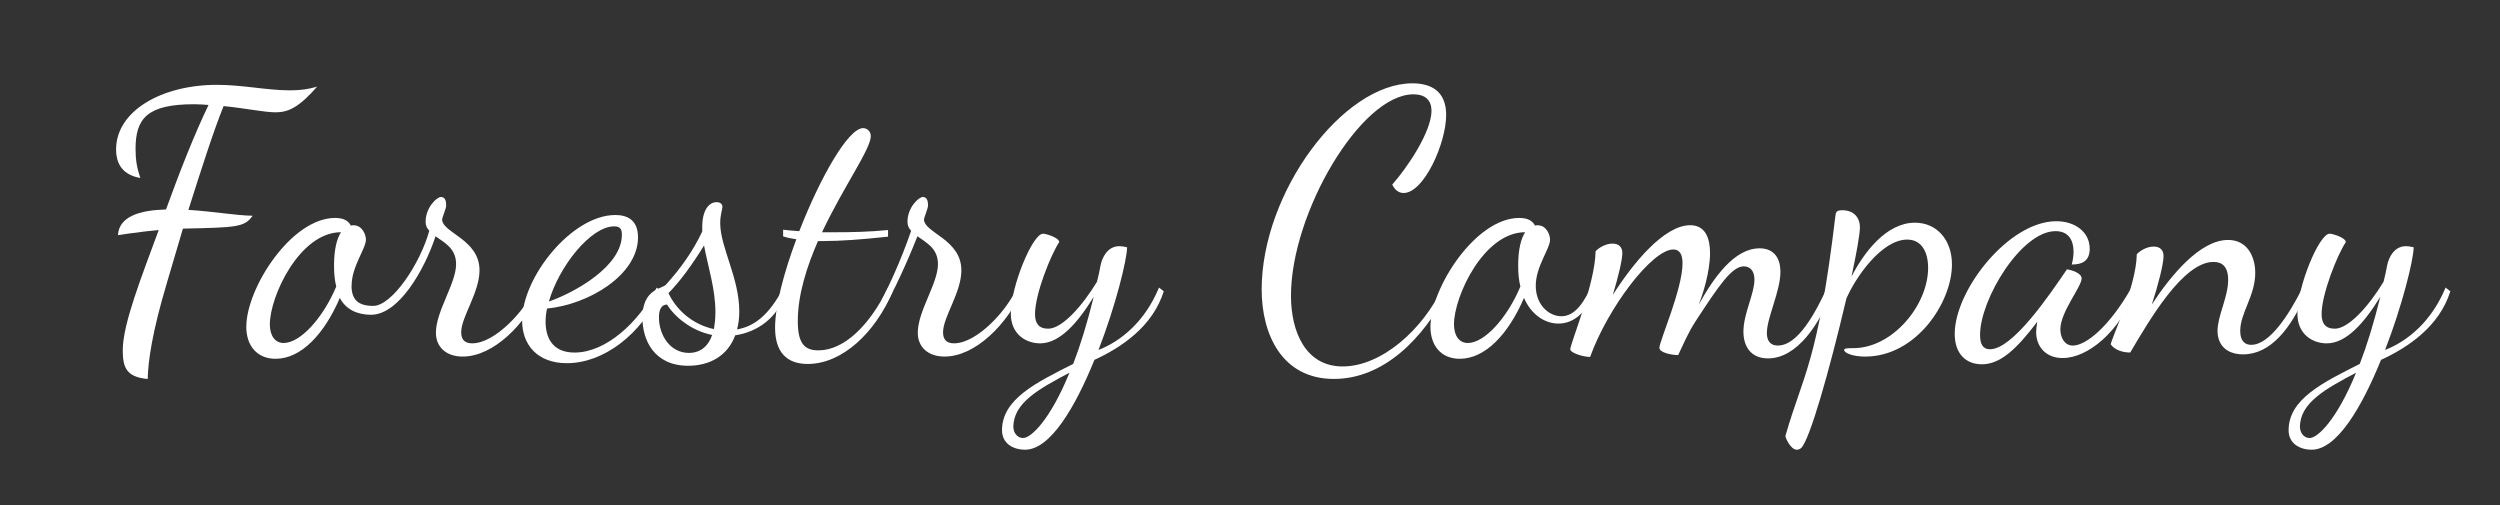
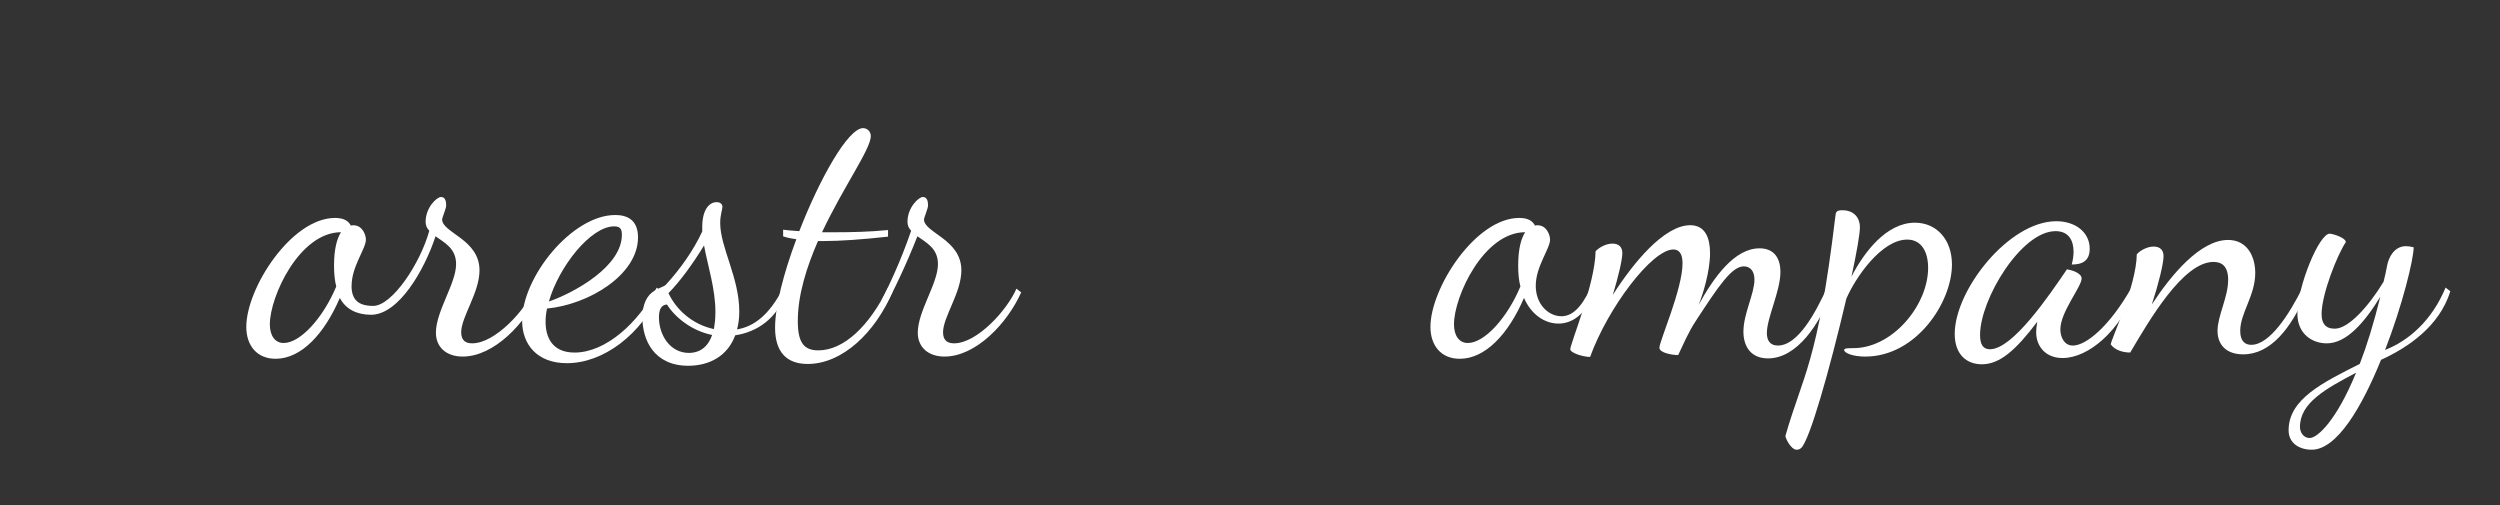
<svg xmlns="http://www.w3.org/2000/svg" xmlns:ns1="http://www.inkscape.org/namespaces/inkscape" xmlns:ns2="http://sodipodi.sourceforge.net/DTD/sodipodi-0.dtd" width="78.969mm" height="15.965mm" viewBox="0 0 279.812 56.569" id="svg4371" version="1.1" ns1:version="0.91pre4 r13712" ns2:docname="Forestry Company.svg">
  <rect x="0" y="0" width="279.812" height="56.569" fill="#333333" stroke="none" />
  <defs id="defs4373" />
  <ns2:namedview id="base" pagecolor="#ffffff" bordercolor="#666666" borderopacity="1.0" ns1:pageopacity="0.0" ns1:pageshadow="2" ns1:zoom="3.959798" ns1:cx="141.91175" ns1:cy="18.541605" ns1:document-units="px" ns1:current-layer="flowRoot4364-6-4" showgrid="false" fit-margin-top="0" fit-margin-left="0" fit-margin-right="0" fit-margin-bottom="0" ns1:window-width="1920" ns1:window-height="1017" ns1:window-x="-8" ns1:window-y="-8" ns1:window-maximized="1" showguides="true" ns1:guide-bbox="true">
    <ns2:guide position="23.991,13.594" orientation="0,1" id="guide4987" />
  </ns2:namedview>
  <g ns1:label="Vrstva 1" ns1:groupmode="layer" id="layer1" transform="translate(-113.148,-205.137)">
    <g transform="translate(-7166.958,781.358)" style="font-style:normal;font-weight:normal;font-size:43.438px;line-height:125%;font-family:sans-serif;letter-spacing:0px;word-spacing:0px;fill:#ffffff;fill-opacity:1;stroke:none;stroke-width:1px;stroke-linecap:butt;stroke-linejoin:miter;stroke-opacity:1" id="flowRoot4364-6-4">
      <g transform="matrix(3.649,0,0,3.649,7266.629,-807.353)" style="font-style:normal;font-variant:normal;font-weight:normal;font-stretch:normal;font-size:11.25px;font-family:'Dancing Script OT';-inkscape-font-specification:'Dancing Script OT';text-align:justify;text-anchor:start;opacity:1;fill:#ffffff;fill-opacity:1;stroke:none;stroke-width:5;stroke-linecap:butt;stroke-linejoin:miter;stroke-miterlimit:4;stroke-dasharray:none;stroke-dashoffset:0;stroke-opacity:1" id="flowRoot4877">
-         <path d="m 7.696,70.498 c 0.338,-0.045 0.596,-0.079 0.866,-0.101 -0.517,1.406 -1.103,2.88 -1.103,3.679 0,0.495 0.079,0.833 0.765,0.889 0.011,-0.54 0.135,-1.429 0.585,-2.936 l 0.495,-1.676 c 1.665,-0.034 1.89,-0.045 2.137,-0.394 -0.54,-0.011 -1.215,-0.135 -1.969,-0.18 0.371,-1.17 0.776,-2.441 1.08,-3.184 0.686,0.068 1.249,0.191 1.597,0.191 0.394,0 0.72,-0.158 1.271,-0.787 -0.27,0.079 -0.517,0.113 -0.833,0.113 -0.709,0 -1.451,-0.169 -2.239,-0.169 -1.71,0 -3.094,0.81 -3.094,1.98 0,0.472 0.225,0.787 0.743,0.877 -0.101,-0.292 -0.146,-0.551 -0.146,-0.889 0,-0.934 0.349,-1.373 1.8,-1.373 0.146,0 0.292,0.011 0.439,0.022 -0.439,0.911 -0.889,2.059 -1.305,3.206 -0.81,0.022 -1.44,0.214 -1.474,0.787 l 0.383,-0.056 z" id="path4886" ns1:connector-curvature="0" />
        <path d="m 14.478,72.107 c 0,-0.596 0.439,-1.136 0.439,-1.417 0,-0.135 -0.101,-0.439 -0.383,-0.439 -0.034,0 -0.056,0 -0.079,0.011 -0.068,-0.135 -0.203,-0.236 -0.484,-0.236 -1.339,0 -2.723,2.149 -2.723,3.341 0,0.574 0.326,0.979 0.9,0.979 0.787,0 1.496,-0.765 1.969,-1.867 0.18,0.349 0.529,0.517 0.956,0.517 0.855,0 1.643,-1.384 1.98,-2.408 0.281,0.203 0.63,0.371 0.63,0.855 0,0.596 -0.619,1.44 -0.619,2.104 0,0.439 0.315,0.731 0.821,0.731 0.956,0 1.924,-1.012 2.351,-1.969 l -0.146,-0.113 c -0.281,0.652 -1.204,1.676 -1.913,1.676 -0.18,0 -0.338,-0.068 -0.338,-0.338 0,-0.472 0.562,-1.215 0.562,-1.901 0,-0.956 -1.147,-1.147 -1.147,-1.564 0,-0.045 0.124,-0.338 0.124,-0.416 0,-0.079 0,-0.27 -0.158,-0.27 -0.124,0 -0.472,0.315 -0.472,0.765 0,0.113 0.045,0.203 0.113,0.27 -0.27,0.99 -1.136,2.306 -1.721,2.306 -0.472,0 -0.664,-0.203 -0.664,-0.619 z m -2.081,1.755 c -0.27,0 -0.427,-0.225 -0.427,-0.574 0,-0.855 0.911,-2.824 2.183,-2.824 -0.124,0.191 -0.214,0.517 -0.214,1.024 0,0.259 0.022,0.461 0.068,0.641 -0.405,0.968 -1.103,1.732 -1.609,1.732 z" id="path4888" ns1:connector-curvature="0" />
        <path d="m 23.263,70.622 c 0,-0.551 -0.349,-0.686 -0.698,-0.686 -1.327,0 -2.857,1.901 -2.857,3.24 0,0.731 0.461,1.305 1.373,1.305 1.114,0 2.284,-0.866 2.891,-2.216 l -0.135,-0.101 c -0.562,1.08 -1.564,1.991 -2.52,1.991 -0.698,0 -0.889,-0.484 -0.889,-0.945 0,-0.113 0.011,-0.259 0.045,-0.405 1.282,-0.124 2.79,-1.035 2.79,-2.183 z m -0.731,-0.338 c 0.191,0 0.236,0.09 0.236,0.259 0,0.968 -1.44,1.766 -2.239,2.047 0.304,-1.069 1.282,-2.306 2.002,-2.306 z" id="path4890" ns1:connector-curvature="0" />
-         <path d="m 23.398,73.086 c 0,0.675 0.349,1.474 1.406,1.474 0.641,0 1.204,-0.292 1.44,-0.934 0.675,-0.101 1.294,-0.517 1.575,-1.339 l -0.101,-0.113 c -0.439,0.844 -0.9,1.181 -1.417,1.271 0.045,-0.169 0.068,-0.349 0.068,-0.551 0,-1.035 -0.585,-1.969 -0.585,-2.711 0,-0.259 0.068,-0.416 0.068,-0.495 0,-0.079 -0.056,-0.146 -0.18,-0.146 -0.214,0 -0.439,0.214 -0.439,0.765 l 0,0.135 c -0.281,0.596 -0.664,1.136 -1.114,1.631 -0.124,0.135 -0.72,0.124 -0.72,1.012 z m 2.239,-0.18 c 0,0.225 -0.022,0.383 -0.045,0.529 -0.686,-0.146 -1.17,-0.619 -1.395,-1.103 0.338,-0.338 0.743,-0.889 1.091,-1.462 0.113,0.619 0.349,1.327 0.349,2.036 z m -0.81,1.26 c -0.585,0 -0.922,-0.551 -0.922,-1.091 0,-0.236 0.068,-0.383 0.247,-0.394 0.236,0.383 0.754,0.81 1.384,0.934 -0.169,0.495 -0.529,0.551 -0.709,0.551 z" id="path4892" ns1:connector-curvature="0" />
+         <path d="m 23.398,73.086 c 0,0.675 0.349,1.474 1.406,1.474 0.641,0 1.204,-0.292 1.44,-0.934 0.675,-0.101 1.294,-0.517 1.575,-1.339 l -0.101,-0.113 c -0.439,0.844 -0.9,1.181 -1.417,1.271 0.045,-0.169 0.068,-0.349 0.068,-0.551 0,-1.035 -0.585,-1.969 -0.585,-2.711 0,-0.259 0.068,-0.416 0.068,-0.495 0,-0.079 -0.056,-0.146 -0.18,-0.146 -0.214,0 -0.439,0.214 -0.439,0.765 l 0,0.135 c -0.281,0.596 -0.664,1.136 -1.114,1.631 -0.124,0.135 -0.72,0.124 -0.72,1.012 z m 2.239,-0.18 c 0,0.225 -0.022,0.383 -0.045,0.529 -0.686,-0.146 -1.17,-0.619 -1.395,-1.103 0.338,-0.338 0.743,-0.889 1.091,-1.462 0.113,0.619 0.349,1.327 0.349,2.036 z m -0.81,1.26 c -0.585,0 -0.922,-0.551 -0.922,-1.091 0,-0.236 0.068,-0.383 0.247,-0.394 0.236,0.383 0.754,0.81 1.384,0.934 -0.169,0.495 -0.529,0.551 -0.709,0.551 " id="path4892" ns1:connector-curvature="0" />
        <path d="m 30.932,70.397 c -0.562,0.056 -1.114,0.068 -1.609,0.068 l -0.416,0 c 0.652,-1.384 1.496,-2.554 1.496,-2.947 0,-0.158 -0.124,-0.247 -0.236,-0.247 -0.461,0 -1.327,1.541 -1.958,3.161 -0.214,-0.011 -0.383,-0.034 -0.495,-0.045 l 0,0.203 c 0.124,0.045 0.259,0.068 0.405,0.09 -0.383,1.024 -0.652,2.047 -0.652,2.711 0,0.743 0.349,1.114 1.001,1.114 1.058,0 2.07,-0.956 2.61,-2.228 l -0.146,-0.113 c -0.574,1.181 -1.361,1.924 -2.138,1.924 -0.45,0 -0.63,-0.247 -0.63,-0.9 0,-0.799 0.27,-1.654 0.619,-2.453 l 0.169,0 c 0.506,0 1.159,-0.045 1.98,-0.135 l 0,-0.203 z" id="path4894" ns1:connector-curvature="0" />
        <path d="m 30.832,72.748 c 0.236,-0.405 0.652,-1.271 1.001,-2.16 0.281,0.203 0.63,0.371 0.63,0.855 0,0.596 -0.619,1.44 -0.619,2.104 0,0.439 0.315,0.731 0.821,0.731 0.956,0 1.924,-1.012 2.351,-1.969 l -0.146,-0.113 c -0.281,0.652 -1.204,1.676 -1.913,1.676 -0.18,0 -0.338,-0.068 -0.338,-0.338 0,-0.472 0.562,-1.215 0.562,-1.901 0,-0.956 -1.147,-1.147 -1.147,-1.564 0,-0.045 0.124,-0.338 0.124,-0.416 0,-0.079 0,-0.27 -0.158,-0.27 -0.124,0 -0.472,0.315 -0.472,0.765 0,0.113 0.045,0.203 0.113,0.27 -0.326,0.956 -0.709,1.744 -0.911,2.138 l 0.101,0.191 z" id="path4896" ns1:connector-curvature="0" />
-         <path d="m 38.264,70.926 c -0.09,-0.022 -0.169,-0.034 -0.236,-0.034 -0.371,0 -0.529,0.36 -0.574,0.574 -0.034,0.18 -0.068,0.349 -0.113,0.517 -0.45,0.743 -1.069,1.44 -1.496,1.44 -0.304,0 -0.405,-0.18 -0.405,-0.45 0,-0.608 0.484,-1.823 0.743,-2.205 0,-0.135 -0.405,-0.259 -0.495,-0.259 -0.326,0 -0.99,1.62 -0.99,2.453 0,0.63 0.461,0.911 0.9,0.911 0.608,0 1.159,-0.641 1.643,-1.429 -0.203,0.821 -0.416,1.508 -0.63,2.059 -1.136,0.574 -2.183,1.08 -2.183,2.036 0,0.394 0.326,0.596 0.709,0.596 0.776,0 1.541,-1.316 2.126,-2.756 0.833,-0.383 1.789,-1.024 2.126,-2.104 l -0.146,-0.113 c -0.427,1.035 -1.159,1.643 -1.856,1.913 0.529,-1.361 0.877,-2.779 0.877,-3.15 z m -3.184,5.85 c -0.225,0 -0.304,-0.214 -0.304,-0.338 0,-0.743 0.787,-1.17 1.721,-1.665 -0.608,1.485 -1.192,2.002 -1.417,2.002 z" id="path4898" ns1:connector-curvature="0" />
-         <path d="m 47.05,66.235 c 0.383,0 0.551,0.203 0.551,0.506 0,0.641 -0.743,1.744 -1.204,2.261 0.09,0.191 0.225,0.259 0.349,0.259 0.619,0 1.305,-1.519 1.305,-2.396 0,-0.698 -0.427,-0.968 -1.035,-0.968 -2.138,0 -4.624,3.353 -4.624,6.322 0,1.373 0.619,2.745 2.216,2.745 1.508,0 2.734,-1.215 3.487,-2.689 l -0.158,-0.113 c -0.596,1.282 -1.867,2.419 -3.06,2.419 -1.136,0 -1.586,-1.058 -1.586,-2.171 0,-2.531 2.138,-6.176 3.757,-6.176 z" id="path4900" ns1:connector-curvature="0" />
        <path d="m 52.475,72.186 c -0.292,0.619 -0.574,0.855 -0.889,0.855 -0.394,0 -0.787,-0.36 -0.787,-0.934 0,-0.596 0.439,-1.136 0.439,-1.417 0,-0.135 -0.101,-0.439 -0.383,-0.439 -0.034,0 -0.056,0 -0.079,0.011 -0.068,-0.135 -0.203,-0.236 -0.484,-0.236 -1.339,0 -2.723,2.149 -2.723,3.341 0,0.574 0.326,0.979 0.9,0.979 0.787,0 1.496,-0.765 1.969,-1.867 0.225,0.517 0.641,0.787 1.058,0.787 0.371,0 0.799,-0.214 1.125,-0.968 l -0.146,-0.113 z m -3.757,1.676 c -0.27,0 -0.427,-0.225 -0.427,-0.574 0,-0.855 0.911,-2.824 2.183,-2.824 -0.124,0.191 -0.214,0.517 -0.214,1.024 0,0.259 0.022,0.461 0.068,0.641 -0.405,0.968 -1.103,1.732 -1.609,1.732 z" id="path4902" ns1:connector-curvature="0" />
        <path d="m 55.167,74.233 c 0.146,-0.304 0.304,-0.686 0.54,-1.046 0.698,-1.069 1.103,-1.676 1.474,-1.676 0.169,0 0.326,0.113 0.326,0.405 0,0.439 -0.338,1.046 -0.338,1.597 0,0.45 0.225,0.821 0.754,0.821 0.9,0 1.586,-1.069 1.946,-2.014 l -0.135,-0.158 c -0.349,0.765 -0.889,1.778 -1.508,1.778 -0.259,0 -0.338,-0.18 -0.338,-0.383 0,-0.472 0.416,-1.282 0.416,-1.879 0,-0.383 -0.169,-0.72 -0.641,-0.72 -0.765,0 -1.395,0.877 -1.867,1.732 0.124,-0.304 0.349,-1.012 0.349,-1.586 0,-0.461 -0.146,-0.855 -0.608,-0.855 -0.81,0 -1.766,1.181 -2.374,2.138 0.169,-0.562 0.292,-1.08 0.292,-1.282 0,-0.18 -0.101,-0.292 -0.304,-0.292 -0.214,0 -0.427,0.135 -0.517,0.236 -0.011,0.99 -0.776,2.835 -0.776,3.004 0,0.113 0.394,0.236 0.608,0.236 0.551,-1.519 1.901,-3.296 2.554,-3.296 0.203,0 0.281,0.169 0.281,0.427 0,0.787 -0.709,2.385 -0.709,2.587 0,0.158 0.394,0.225 0.574,0.225 z" id="path4904" ns1:connector-curvature="0" />
        <path d="m 60.91,74.278 c 1.552,0 2.655,-1.654 2.655,-2.824 0,-0.765 -0.472,-1.282 -1.136,-1.282 -0.877,0 -1.564,0.911 -1.946,1.654 0.158,-0.731 0.259,-1.305 0.259,-1.519 0,-0.259 -0.158,-0.517 -0.54,-0.517 -0.18,0 -0.203,0.056 -0.214,0.191 -0.54,4.511 -1.001,4.871 -1.53,6.728 -0.011,0.045 0.158,0.427 0.349,0.427 0.045,0 0.101,-0.022 0.135,-0.056 0.259,-0.247 0.855,-2.329 1.384,-4.579 0.281,-0.652 1.08,-1.811 1.867,-1.811 0.45,0 0.641,0.394 0.641,0.866 0,1.147 -1.091,2.464 -2.295,2.464 -0.158,0 -0.281,0 -0.281,0.056 0,0.09 0.259,0.203 0.652,0.203 z" id="path4906" ns1:connector-curvature="0" />
        <path d="m 67.093,71.601 c -0.551,0.81 -1.665,2.453 -2.362,2.453 -0.203,0 -0.304,-0.135 -0.304,-0.439 0,-1.091 1.26,-3.184 2.317,-3.184 0.405,0 0.551,0.292 0.551,0.63 0,0.124 -0.022,0.27 -0.056,0.394 0.326,0 0.551,-0.113 0.551,-0.484 0,-0.506 -0.439,-0.844 -1.024,-0.844 -1.462,0 -3.116,2.115 -3.116,3.454 0,0.63 0.36,0.934 0.833,0.934 0.551,0 1.046,-0.439 1.699,-1.305 -0.022,0.124 -0.034,0.236 -0.034,0.326 0,0.394 0.259,0.787 0.81,0.787 0.799,0 1.755,-0.833 2.228,-2.047 l -0.113,-0.113 c -0.675,1.192 -1.395,1.778 -1.8,1.778 -0.27,0 -0.383,-0.27 -0.383,-0.495 0,-0.54 0.652,-1.305 0.652,-1.564 0,-0.169 -0.315,-0.259 -0.45,-0.281 z" id="path4908" ns1:connector-curvature="0" />
        <path d="m 68.437,73.907 c 0.124,0.169 0.36,0.247 0.596,0.247 0.585,-0.99 1.62,-2.779 2.554,-2.779 0.259,0 0.45,0.135 0.45,0.551 0,0.529 -0.326,1.103 -0.326,1.564 0,0.416 0.259,0.72 0.787,0.72 0.844,0 1.474,-0.799 1.946,-1.901 l -0.124,-0.146 c -0.416,0.833 -1.012,1.755 -1.575,1.755 -0.191,0 -0.338,-0.113 -0.338,-0.427 0,-0.551 0.461,-1.08 0.461,-1.778 0,-0.506 -0.247,-1.012 -0.833,-1.012 -0.855,0 -1.744,1.069 -2.34,1.98 0.203,-0.619 0.36,-1.249 0.36,-1.485 0,-0.18 -0.101,-0.292 -0.304,-0.292 -0.214,0 -0.427,0.135 -0.517,0.236 -0.011,0.979 -0.799,2.632 -0.799,2.768 z" id="path4910" ns1:connector-curvature="0" />
        <path d="m 77.727,70.926 c -0.09,-0.022 -0.169,-0.034 -0.236,-0.034 -0.371,0 -0.529,0.36 -0.574,0.574 -0.034,0.18 -0.068,0.349 -0.113,0.517 -0.45,0.743 -1.069,1.44 -1.496,1.44 -0.304,0 -0.405,-0.18 -0.405,-0.45 0,-0.608 0.484,-1.823 0.743,-2.205 0,-0.135 -0.405,-0.259 -0.495,-0.259 -0.326,0 -0.99,1.62 -0.99,2.453 0,0.63 0.461,0.911 0.9,0.911 0.608,0 1.159,-0.641 1.643,-1.429 -0.203,0.821 -0.416,1.508 -0.63,2.059 -1.136,0.574 -2.183,1.08 -2.183,2.036 0,0.394 0.326,0.596 0.709,0.596 0.776,0 1.541,-1.316 2.126,-2.756 0.833,-0.383 1.789,-1.024 2.126,-2.104 l -0.146,-0.113 c -0.427,1.035 -1.159,1.643 -1.856,1.913 0.529,-1.361 0.877,-2.779 0.877,-3.15 z m -3.184,5.85 c -0.225,0 -0.304,-0.214 -0.304,-0.338 0,-0.743 0.787,-1.17 1.721,-1.665 -0.608,1.485 -1.192,2.002 -1.417,2.002 z" id="path4912" ns1:connector-curvature="0" />
      </g>
    </g>
  </g>
</svg>